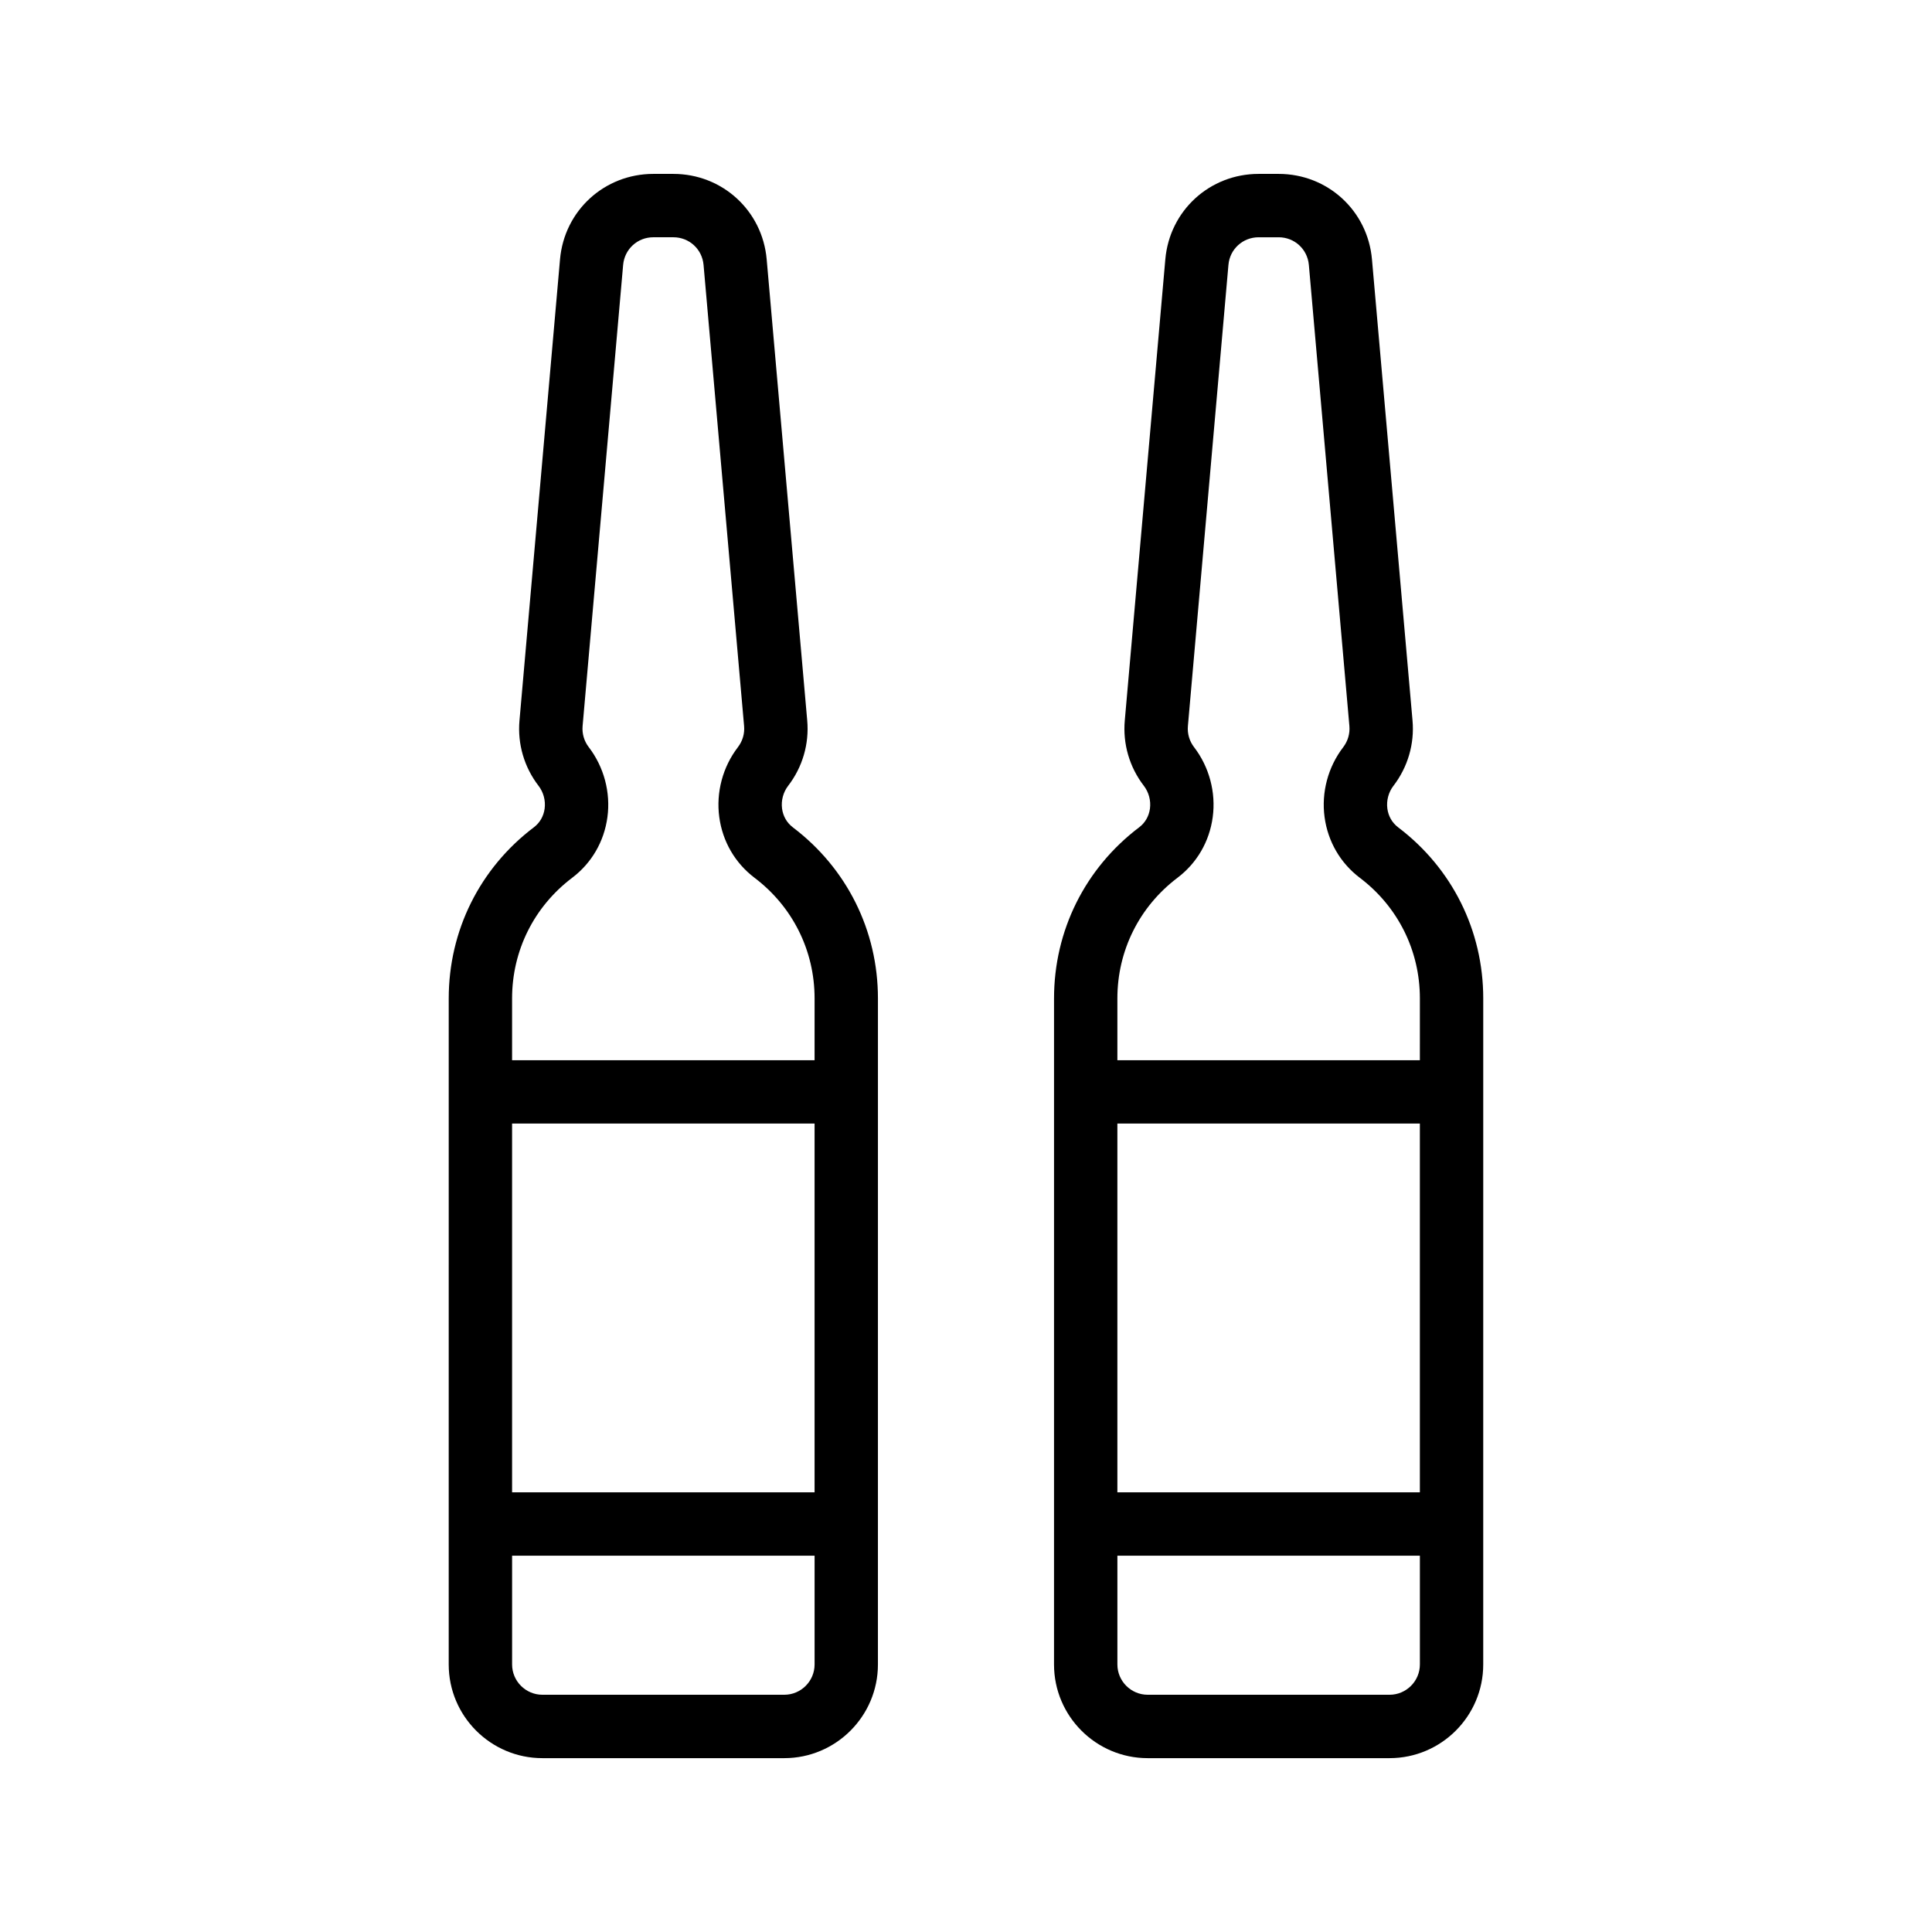
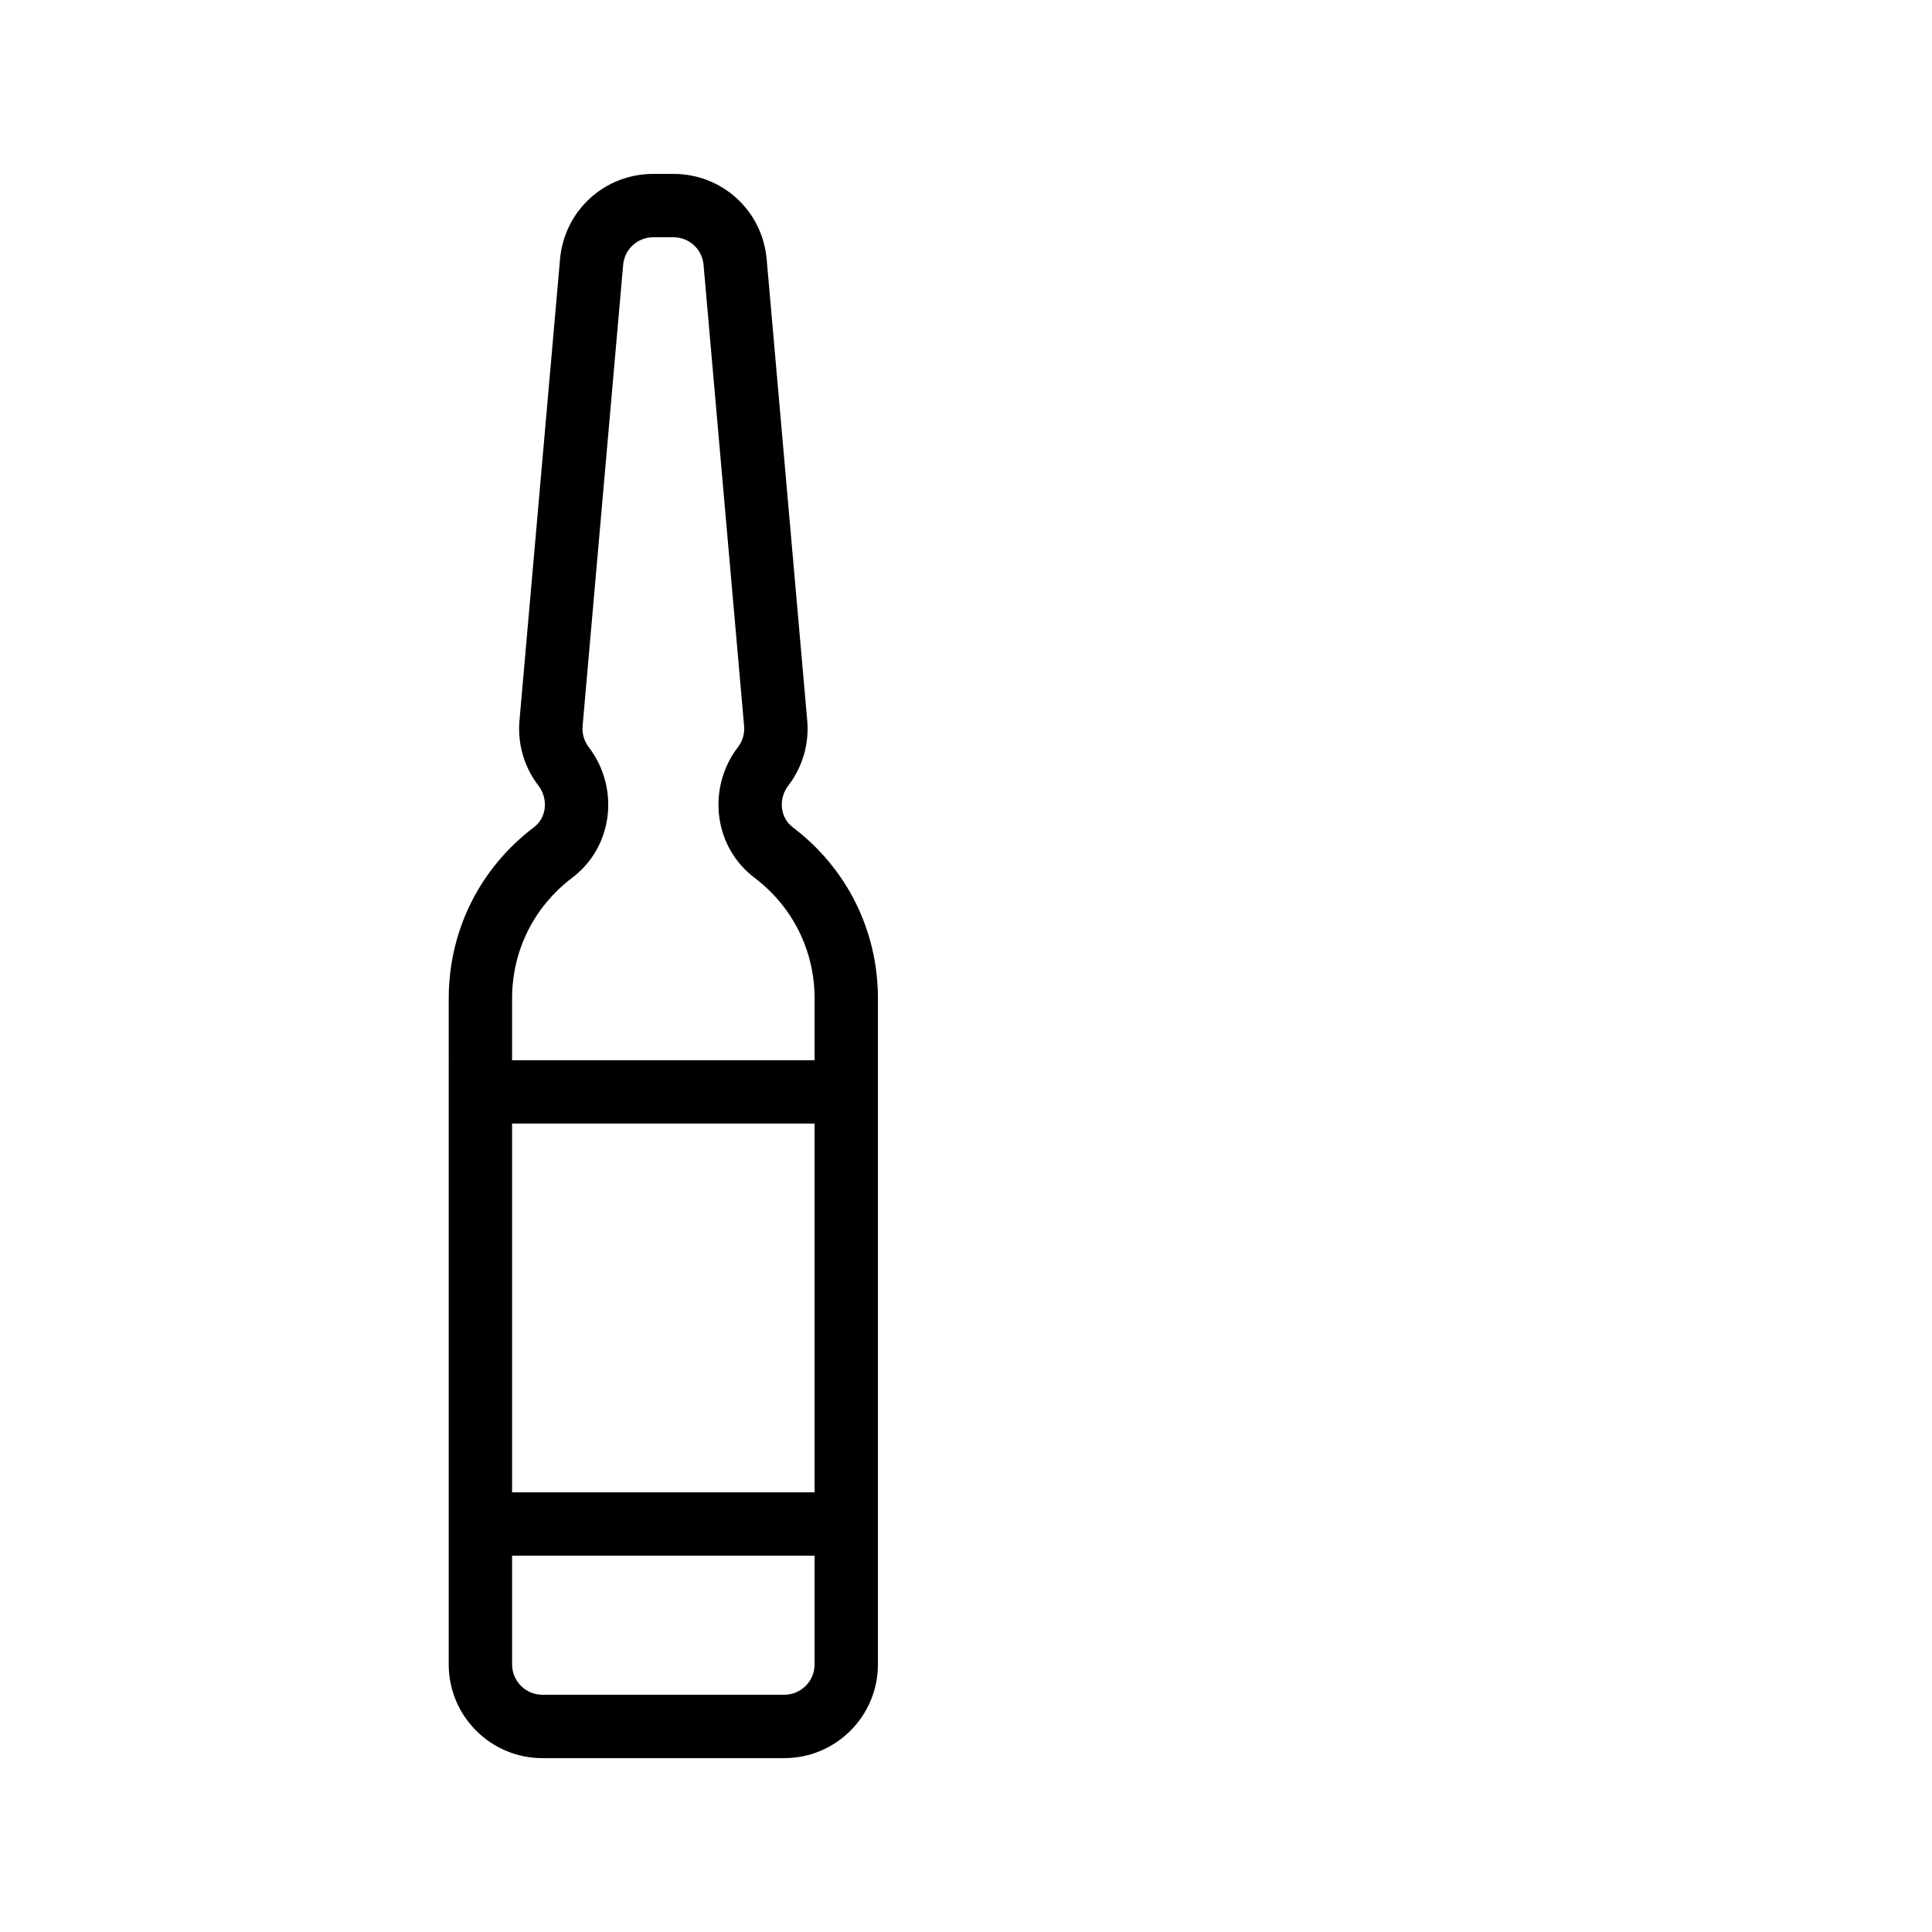
<svg xmlns="http://www.w3.org/2000/svg" fill="#000000" width="800px" height="800px" version="1.1" viewBox="144 144 512 512">
  <g>
    <path d="m354.09 363.23c-1.559-1.18-2.566-2.93-2.836-4.934-0.285-2.137 0.305-4.352 1.625-6.066 3.797-4.941 5.594-11.082 5.043-17.293l-10.742-122.2c-1.133-12.914-11.77-22.652-24.734-22.652h-5.305c-12.965 0-23.598 9.738-24.73 22.652l-10.742 122.2c-0.551 6.215 1.246 12.363 5.043 17.297 1.32 1.719 1.91 3.934 1.625 6.062-0.27 2-1.277 3.754-2.844 4.938-14.352 10.863-22.574 27.395-22.574 45.359l-0.004 176.51c0 13.691 11.137 24.824 24.828 24.824h64.098c13.688 0 24.82-11.137 24.82-24.824l0.004-176.51c0-17.969-8.223-34.5-22.574-45.355zm5.781 176.25h-80.164v-97.723h80.164zm-8.027 53.648h-64.098c-4.43 0-8.035-3.606-8.035-8.031v-28.824h80.164v28.824c-0.004 4.43-3.602 8.031-8.031 8.031zm8.027-168.16h-80.164v-16.375c0-12.656 5.805-24.309 15.918-31.965 5.156-3.898 8.48-9.609 9.348-16.082 0.887-6.539-0.918-13.297-4.945-18.543-1.23-1.598-1.812-3.582-1.633-5.598l10.742-122.2c0.371-4.18 3.805-7.328 8.004-7.328h5.305c4.199 0 7.633 3.148 8.004 7.328l10.742 122.2c0.18 2.008-0.402 3.992-1.633 5.594v0.004c-4.027 5.238-5.832 11.996-4.945 18.535 0.871 6.469 4.191 12.18 9.34 16.082 10.117 7.656 15.918 19.309 15.918 31.969z" />
-     <path d="m514.5 363.23c-1.559-1.18-2.566-2.93-2.836-4.934-0.285-2.137 0.305-4.352 1.625-6.066l0.008-0.004c3.789-4.953 5.586-11.09 5.035-17.289l-10.746-122.2c-1.129-12.914-11.766-22.652-24.73-22.652h-5.305c-12.973 0-23.609 9.742-24.73 22.652l-10.742 122.2c-0.551 6.215 1.246 12.363 5.043 17.297 1.32 1.719 1.91 3.934 1.625 6.062-0.27 2-1.277 3.754-2.844 4.938-14.352 10.863-22.574 27.395-22.574 45.359l-0.004 176.51c0 13.691 11.137 24.824 24.828 24.824h64.09c13.695 0 24.828-11.137 24.828-24.824l0.004-176.51c0-17.969-8.223-34.5-22.574-45.355zm5.781 176.25h-80.164v-97.723h80.164zm-8.035 53.648h-64.09c-4.43 0-8.035-3.606-8.035-8.031v-28.824h80.164v28.824c-0.004 4.43-3.613 8.031-8.039 8.031zm8.035-168.16h-80.164v-16.375c0-12.656 5.805-24.309 15.918-31.965 5.156-3.898 8.48-9.609 9.348-16.082 0.887-6.539-0.918-13.297-4.945-18.543-1.23-1.598-1.812-3.582-1.633-5.598l10.742-122.2c0.359-4.176 3.805-7.324 8.004-7.324h5.305c4.199 0 7.633 3.148 8.004 7.328l10.742 122.2c0.172 2-0.402 3.988-1.633 5.598-4.027 5.238-5.832 11.996-4.945 18.535 0.871 6.469 4.191 12.18 9.34 16.082 10.117 7.656 15.918 19.309 15.918 31.969z" />
  </g>
</svg>